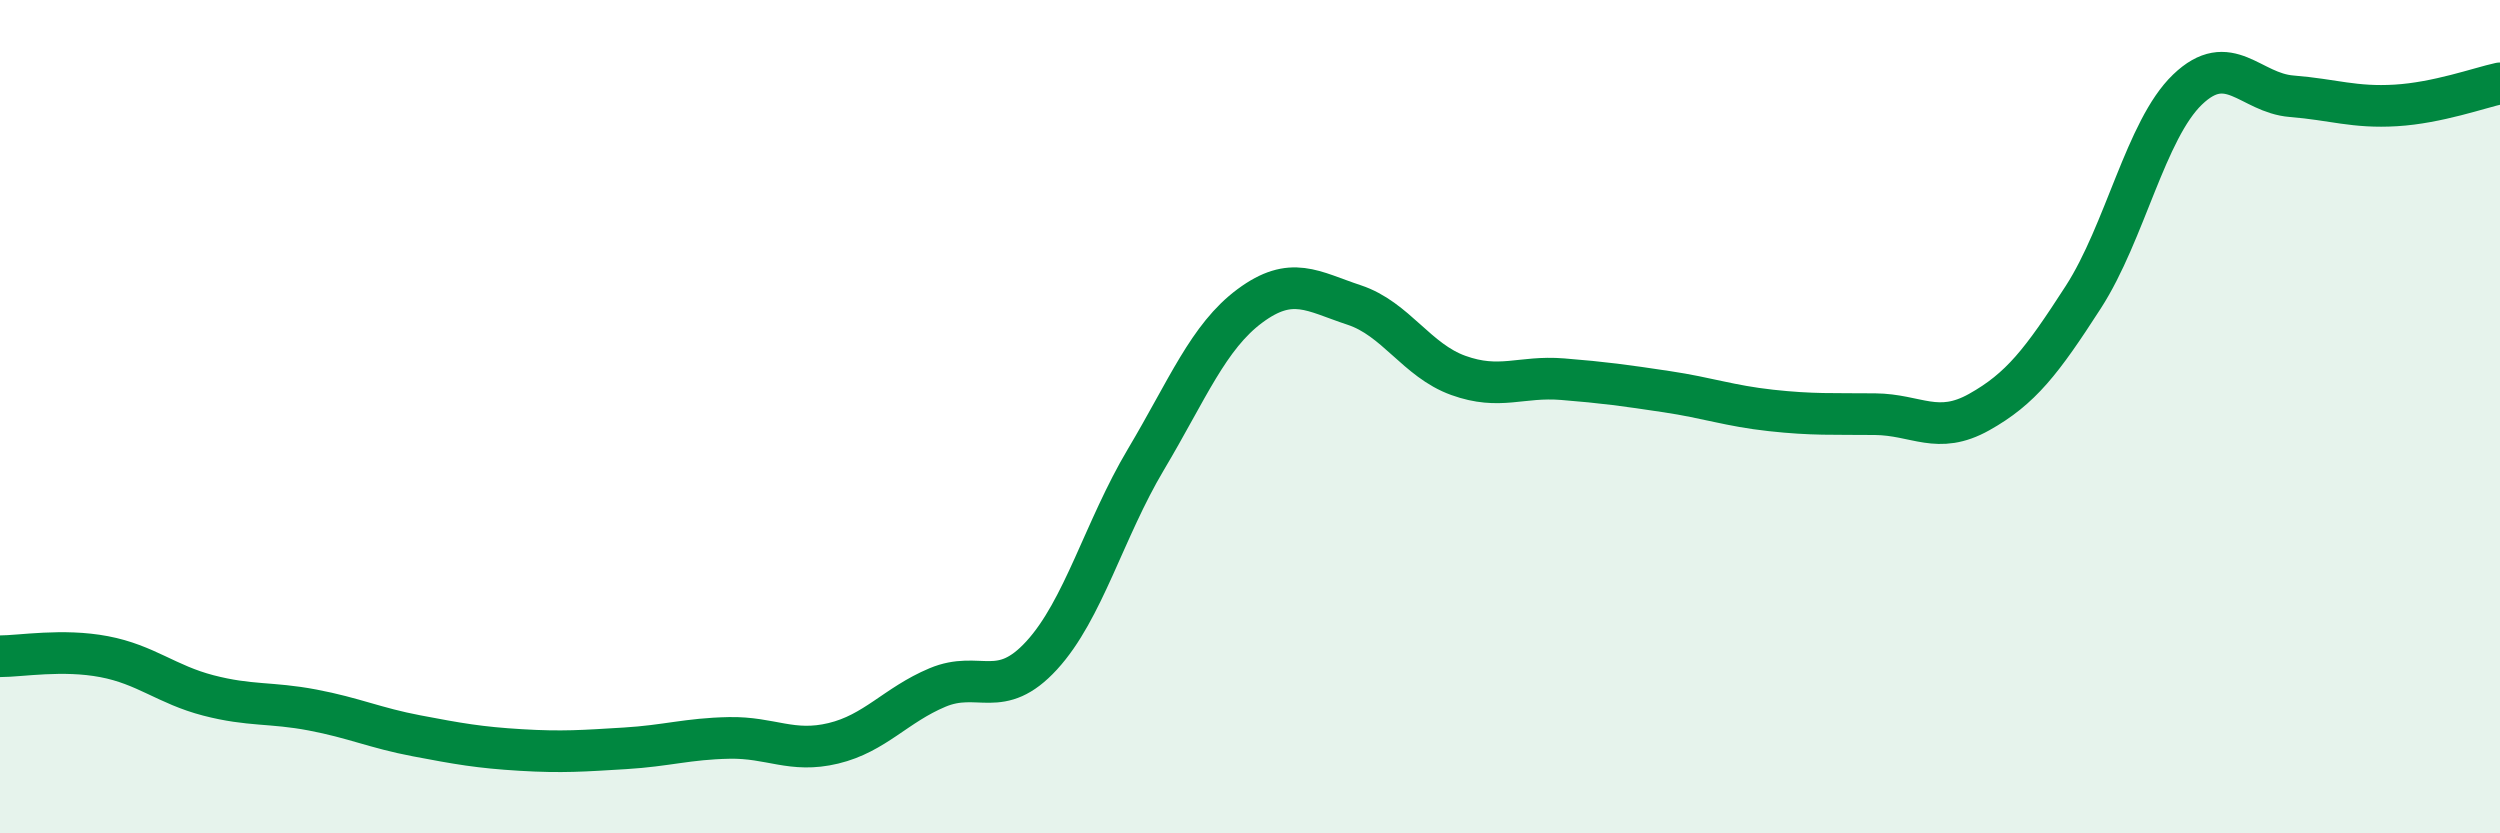
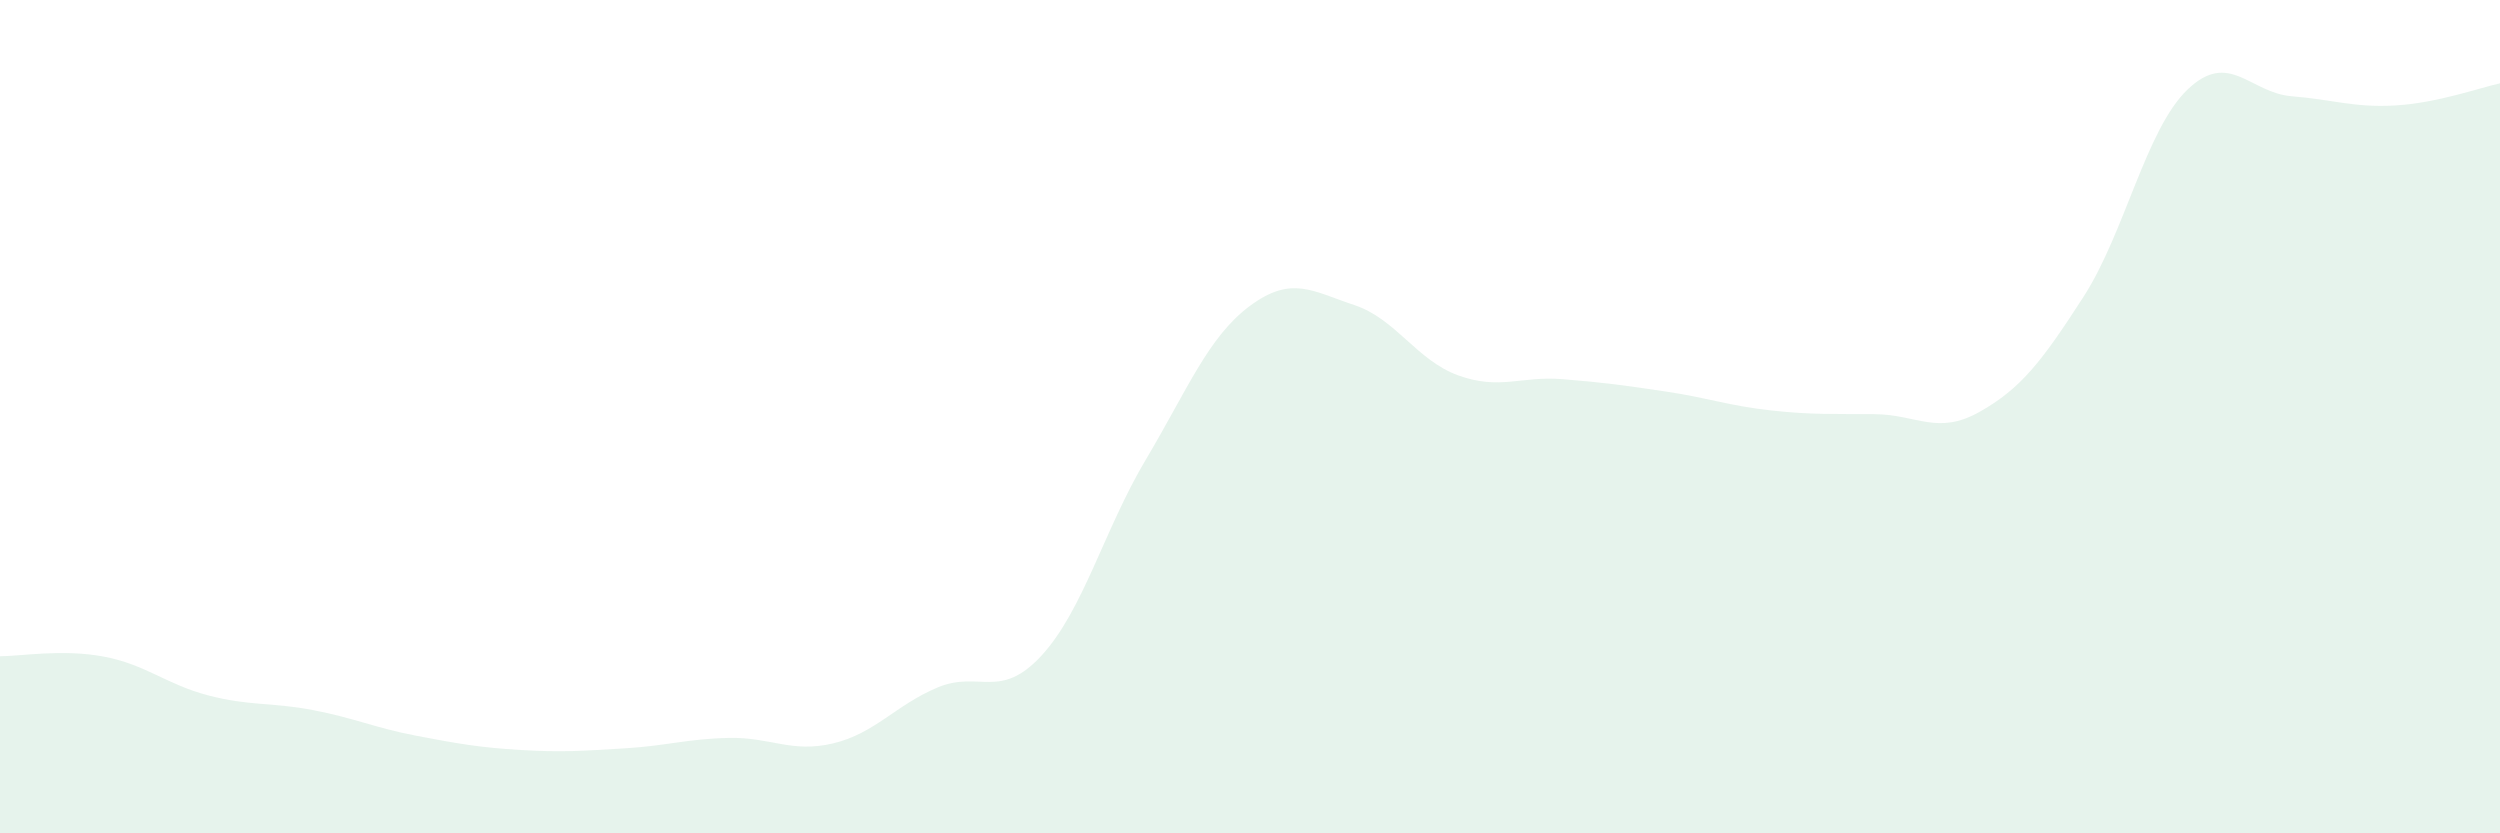
<svg xmlns="http://www.w3.org/2000/svg" width="60" height="20" viewBox="0 0 60 20">
  <path d="M 0,15.75 C 0.5,15.75 1.5,15.57 2.5,15.76 C 3.5,15.95 4,16.43 5,16.69 C 6,16.95 6.5,16.85 7.5,17.04 C 8.5,17.23 9,17.47 10,17.66 C 11,17.85 11.5,17.94 12.5,18 C 13.5,18.06 14,18.02 15,17.96 C 16,17.9 16.5,17.73 17.5,17.71 C 18.5,17.69 19,18.08 20,17.84 C 21,17.6 21.5,16.92 22.5,16.5 C 23.5,16.08 24,16.82 25,15.73 C 26,14.64 26.5,12.71 27.5,11.03 C 28.5,9.35 29,8.08 30,7.34 C 31,6.6 31.5,6.99 32.5,7.32 C 33.5,7.65 34,8.65 35,9.01 C 36,9.37 36.5,9.02 37.5,9.1 C 38.5,9.18 39,9.25 40,9.4 C 41,9.55 41.5,9.74 42.5,9.85 C 43.5,9.96 44,9.93 45,9.94 C 46,9.95 46.5,10.45 47.5,9.89 C 48.5,9.33 49,8.68 50,7.13 C 51,5.58 51.5,3.11 52.5,2.15 C 53.5,1.19 54,2.23 55,2.31 C 56,2.39 56.5,2.59 57.5,2.53 C 58.5,2.47 59.5,2.11 60,2L60 20L0 20Z" fill="#008740" opacity="0.1" stroke-linecap="round" stroke-linejoin="round" />
-   <path d="M 0,15.75 C 0.5,15.75 1.5,15.57 2.5,15.76 C 3.5,15.95 4,16.43 5,16.69 C 6,16.95 6.5,16.85 7.5,17.04 C 8.5,17.23 9,17.47 10,17.66 C 11,17.85 11.5,17.94 12.5,18 C 13.5,18.06 14,18.02 15,17.96 C 16,17.9 16.5,17.73 17.5,17.71 C 18.5,17.69 19,18.08 20,17.84 C 21,17.6 21.5,16.92 22.5,16.5 C 23.5,16.08 24,16.82 25,15.73 C 26,14.64 26.5,12.71 27.5,11.03 C 28.5,9.35 29,8.08 30,7.34 C 31,6.6 31.5,6.99 32.5,7.32 C 33.5,7.65 34,8.65 35,9.01 C 36,9.37 36.5,9.02 37.5,9.1 C 38.5,9.18 39,9.25 40,9.4 C 41,9.55 41.5,9.74 42.5,9.85 C 43.5,9.96 44,9.93 45,9.94 C 46,9.95 46.5,10.45 47.5,9.89 C 48.5,9.33 49,8.68 50,7.13 C 51,5.58 51.5,3.11 52.5,2.15 C 53.5,1.19 54,2.23 55,2.31 C 56,2.39 56.5,2.59 57.5,2.53 C 58.5,2.47 59.5,2.11 60,2" stroke="#008740" stroke-width="1" fill="none" stroke-linecap="round" stroke-linejoin="round" />
</svg>